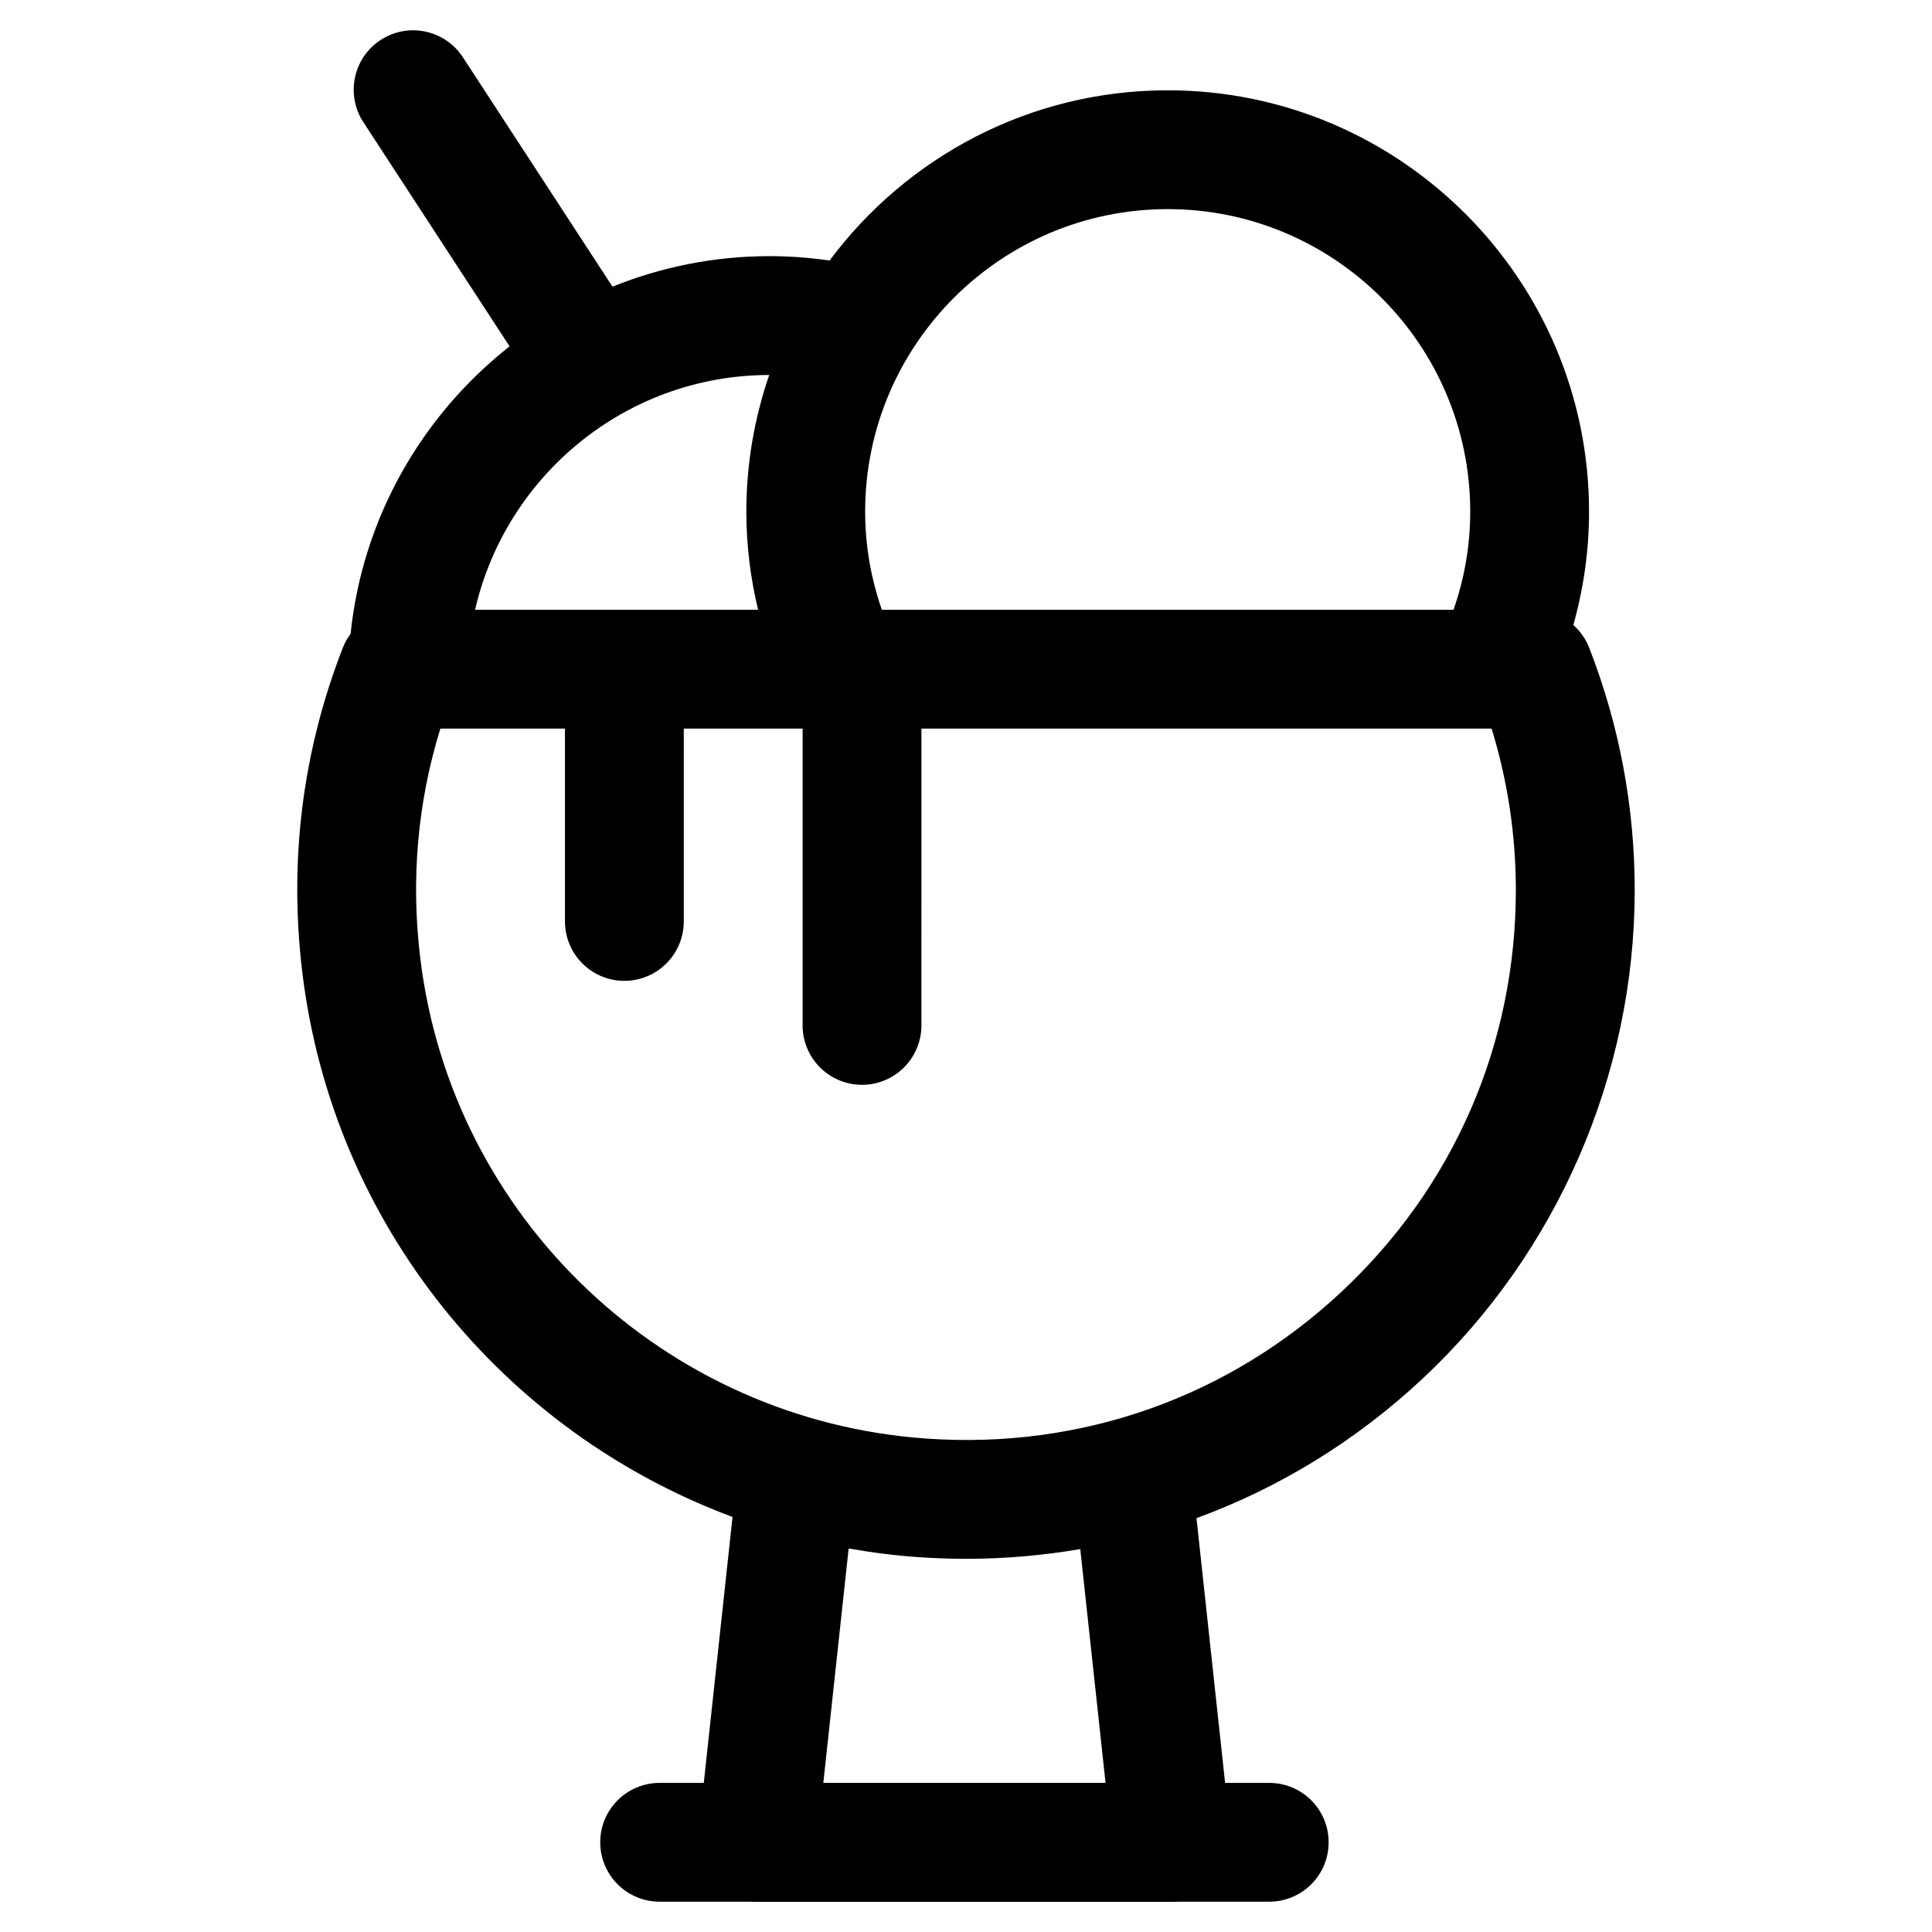
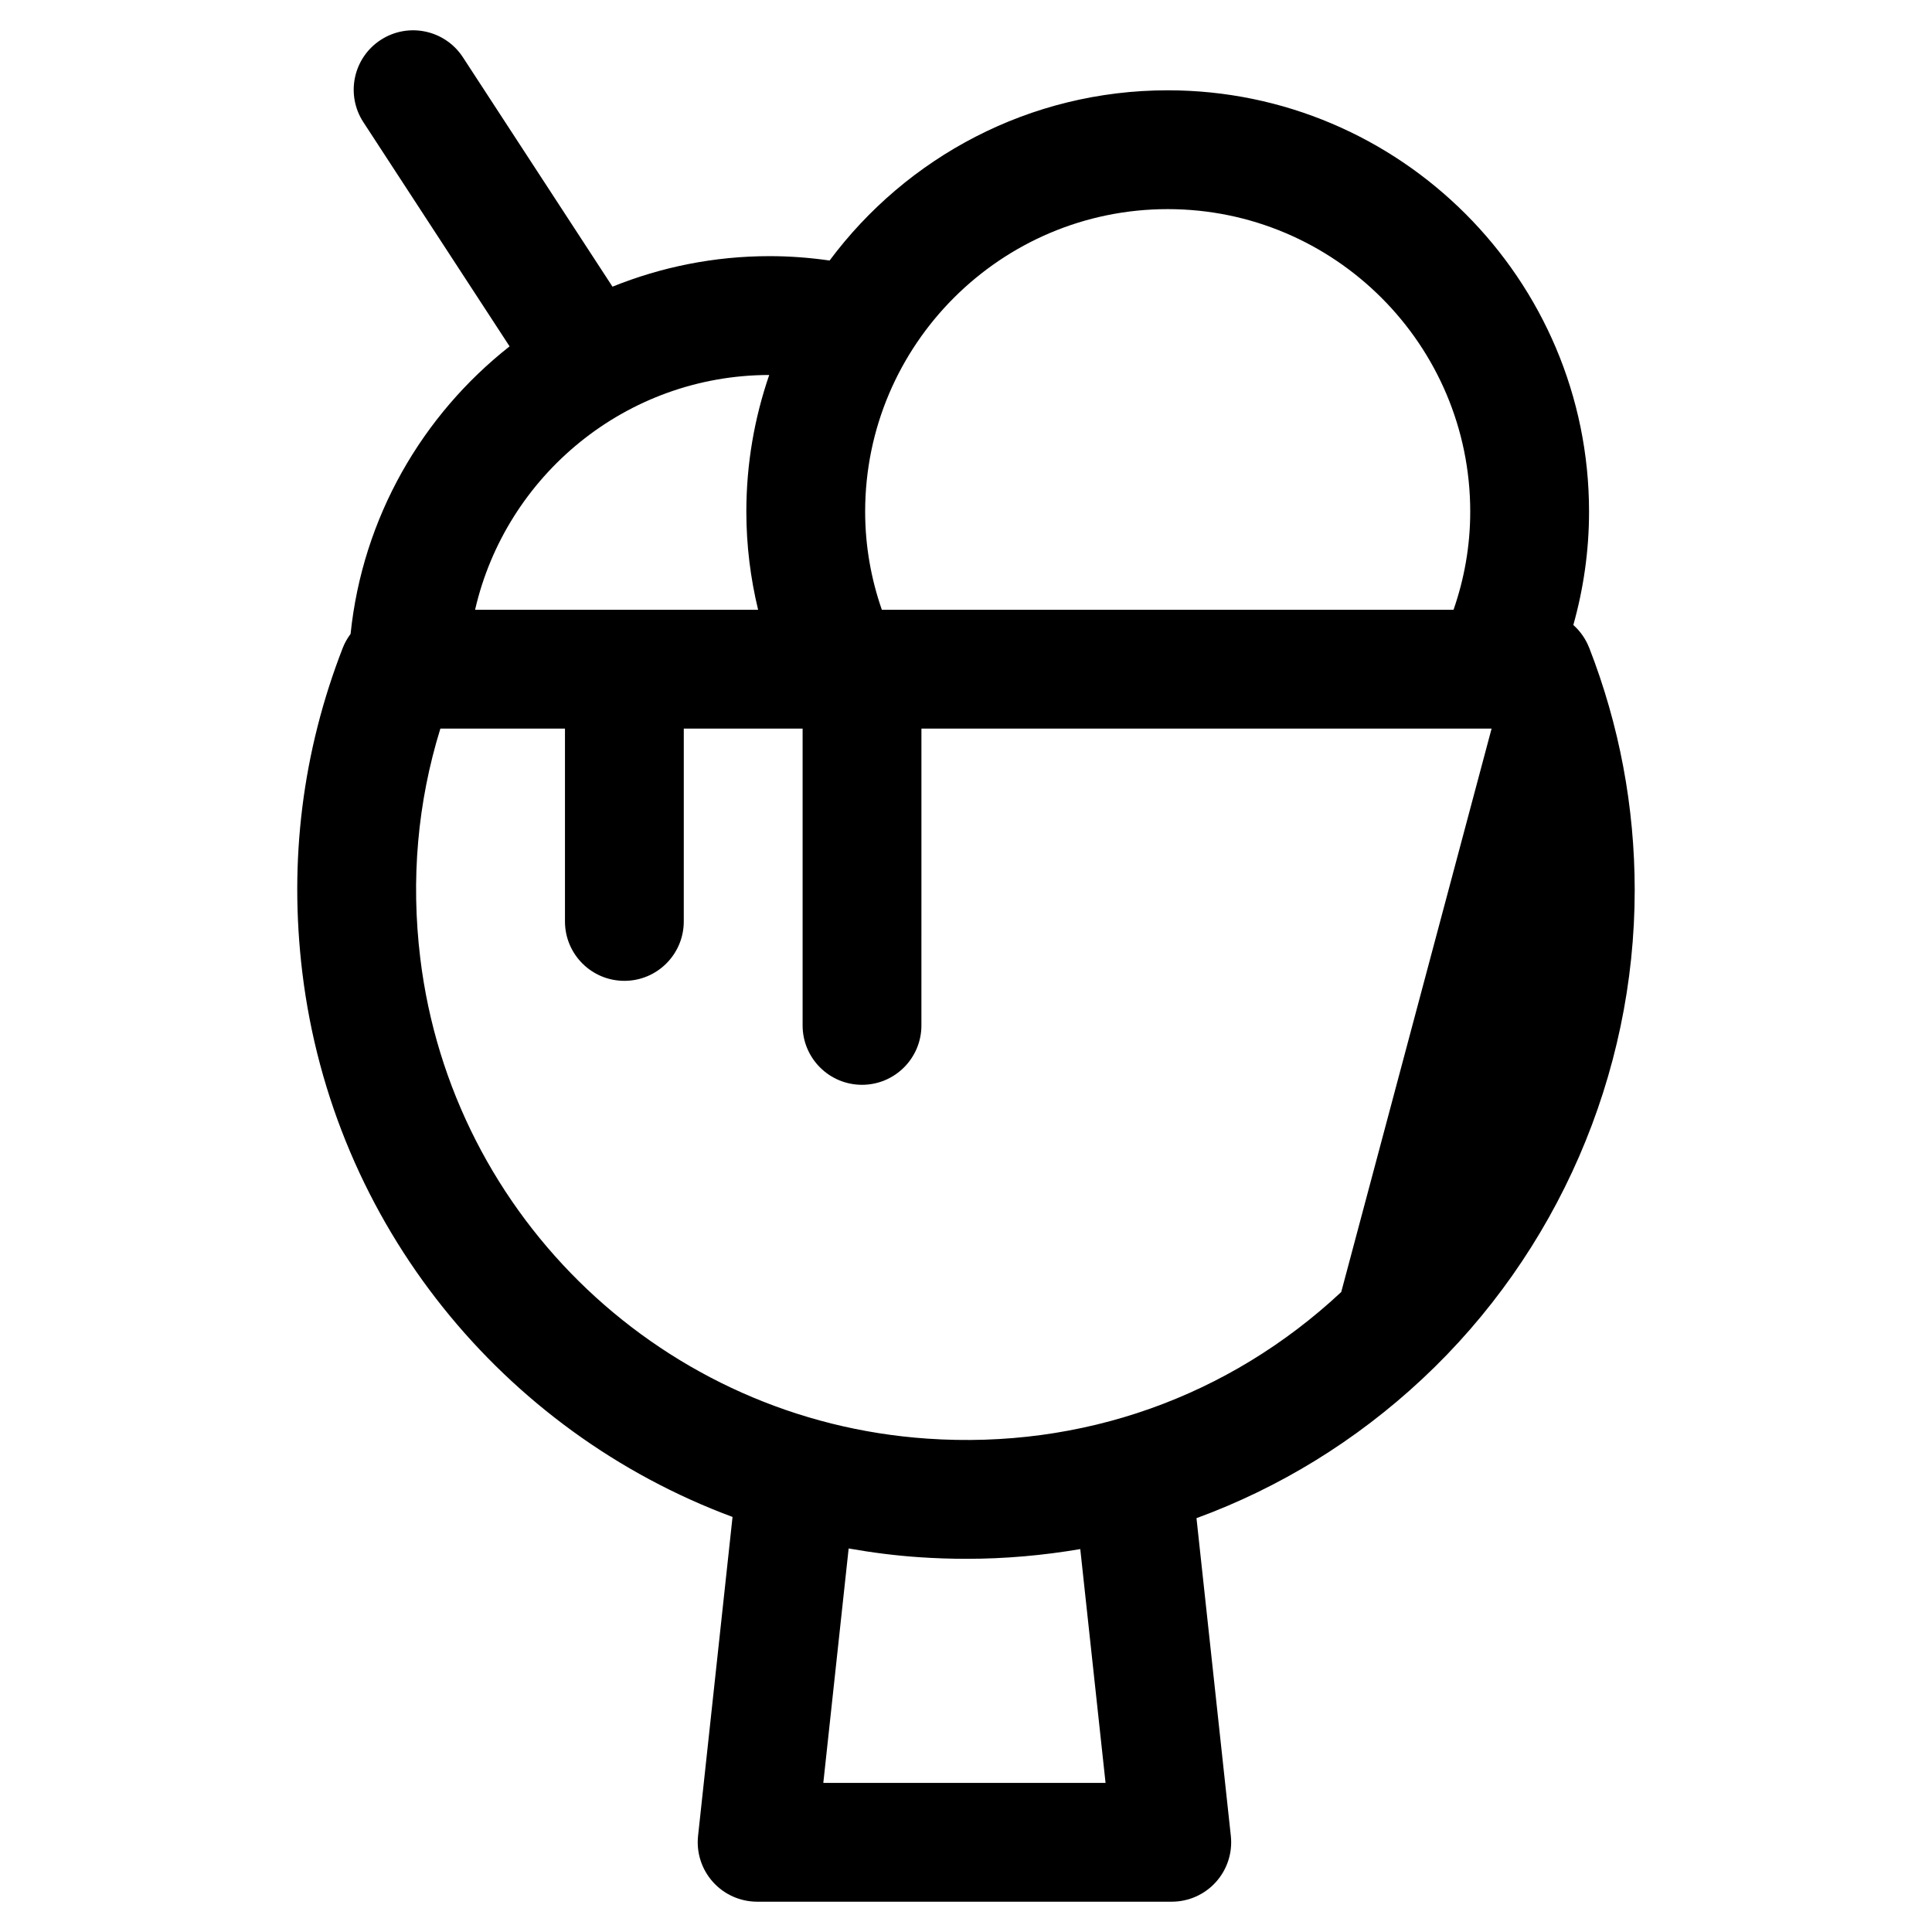
<svg xmlns="http://www.w3.org/2000/svg" fill="#000000" width="800px" height="800px" version="1.1" viewBox="144 144 512 512">
  <g>
-     <path d="m480.36 647.97h-161.55c-8.695 0-15.742-7.051-15.742-15.742 0-8.695 7.051-15.742 15.742-15.742h161.55c8.695 0 15.742 7.051 15.742 15.742 0.004 8.691-7.047 15.742-15.742 15.742z" />
-     <path d="m565.13 315.63c-0.918-2.356-2.375-4.383-4.18-6 2.684-9.566 4.164-19.629 4.164-30.039 0-61.57-50.094-111.66-111.66-111.66-36.652 0-69.23 17.754-89.602 45.109-5.191-0.742-10.484-1.16-15.879-1.16-14.723 0-28.773 2.891-41.656 8.09l-39.648-60.797c-4.75-7.281-14.504-9.332-21.789-4.586-7.285 4.75-9.336 14.508-4.586 21.789l38.75 59.414c-23.145 18.219-38.953 45.355-42.137 76.203-0.82 1.105-1.527 2.312-2.047 3.641-10.707 27.496-14.324 56.441-10.75 86.031 8.086 66.883 53.289 121.78 114.02 144.34l-9.137 84.523c-0.48 4.445 0.953 8.883 3.938 12.207 2.988 3.332 7.25 5.231 11.719 5.231h109.88c4.469 0 8.73-1.898 11.715-5.227 2.988-3.324 4.418-7.766 3.938-12.207l-9.102-84.203c21.91-8.031 42.211-20.43 59.863-36.918 35.758-33.398 56.27-80.609 56.27-129.52-0.004-22.082-4.066-43.703-12.074-64.266zm-111.68-116.21c44.211 0 80.176 35.965 80.176 80.172 0 9.117-1.586 17.852-4.426 26.012h-151.5c-2.84-8.156-4.426-16.895-4.426-26.012 0-44.203 35.965-80.172 80.172-80.172zm-108.54 106.18h-75.008c8.152-35.555 39.969-62.172 77.949-62.227-3.91 11.367-6.062 23.543-6.062 36.219 0.004 8.961 1.102 17.664 3.121 26.008zm92.074 310.88h-74.797l6.715-62.121c6.137 1.082 12.367 1.887 18.695 2.316 4.211 0.285 8.398 0.426 12.57 0.426 10.203 0 20.258-0.898 30.117-2.578zm62.457-130.08c-29.812 27.848-68.777 41.668-109.7 38.852-69.508-4.738-126.02-58.305-134.37-127.37-2.516-20.805-0.723-41.207 5.332-60.797h33.02v51.105c0 8.695 7.051 15.742 15.742 15.742 8.695 0 15.742-7.051 15.742-15.742l0.004-51.105h31.488v78.656c0 8.695 7.051 15.742 15.742 15.742 8.695 0 15.742-7.051 15.742-15.742l0.004-78.656h151.1c4.266 13.852 6.426 28.207 6.426 42.805 0 40.809-16.43 78.637-46.273 106.51z" />
+     <path d="m565.13 315.63c-0.918-2.356-2.375-4.383-4.18-6 2.684-9.566 4.164-19.629 4.164-30.039 0-61.57-50.094-111.66-111.66-111.66-36.652 0-69.23 17.754-89.602 45.109-5.191-0.742-10.484-1.16-15.879-1.16-14.723 0-28.773 2.891-41.656 8.09l-39.648-60.797c-4.75-7.281-14.504-9.332-21.789-4.586-7.285 4.75-9.336 14.508-4.586 21.789l38.75 59.414c-23.145 18.219-38.953 45.355-42.137 76.203-0.82 1.105-1.527 2.312-2.047 3.641-10.707 27.496-14.324 56.441-10.75 86.031 8.086 66.883 53.289 121.78 114.02 144.34l-9.137 84.523c-0.48 4.445 0.953 8.883 3.938 12.207 2.988 3.332 7.25 5.231 11.719 5.231h109.88c4.469 0 8.73-1.898 11.715-5.227 2.988-3.324 4.418-7.766 3.938-12.207l-9.102-84.203c21.91-8.031 42.211-20.43 59.863-36.918 35.758-33.398 56.27-80.609 56.27-129.52-0.004-22.082-4.066-43.703-12.074-64.266zm-111.68-116.21c44.211 0 80.176 35.965 80.176 80.172 0 9.117-1.586 17.852-4.426 26.012h-151.5c-2.84-8.156-4.426-16.895-4.426-26.012 0-44.203 35.965-80.172 80.172-80.172zm-108.54 106.18h-75.008c8.152-35.555 39.969-62.172 77.949-62.227-3.91 11.367-6.062 23.543-6.062 36.219 0.004 8.961 1.102 17.664 3.121 26.008zm92.074 310.88h-74.797l6.715-62.121c6.137 1.082 12.367 1.887 18.695 2.316 4.211 0.285 8.398 0.426 12.57 0.426 10.203 0 20.258-0.898 30.117-2.578zm62.457-130.08c-29.812 27.848-68.777 41.668-109.7 38.852-69.508-4.738-126.02-58.305-134.37-127.37-2.516-20.805-0.723-41.207 5.332-60.797h33.02v51.105c0 8.695 7.051 15.742 15.742 15.742 8.695 0 15.742-7.051 15.742-15.742l0.004-51.105h31.488v78.656c0 8.695 7.051 15.742 15.742 15.742 8.695 0 15.742-7.051 15.742-15.742l0.004-78.656h151.1z" />
  </g>
</svg>